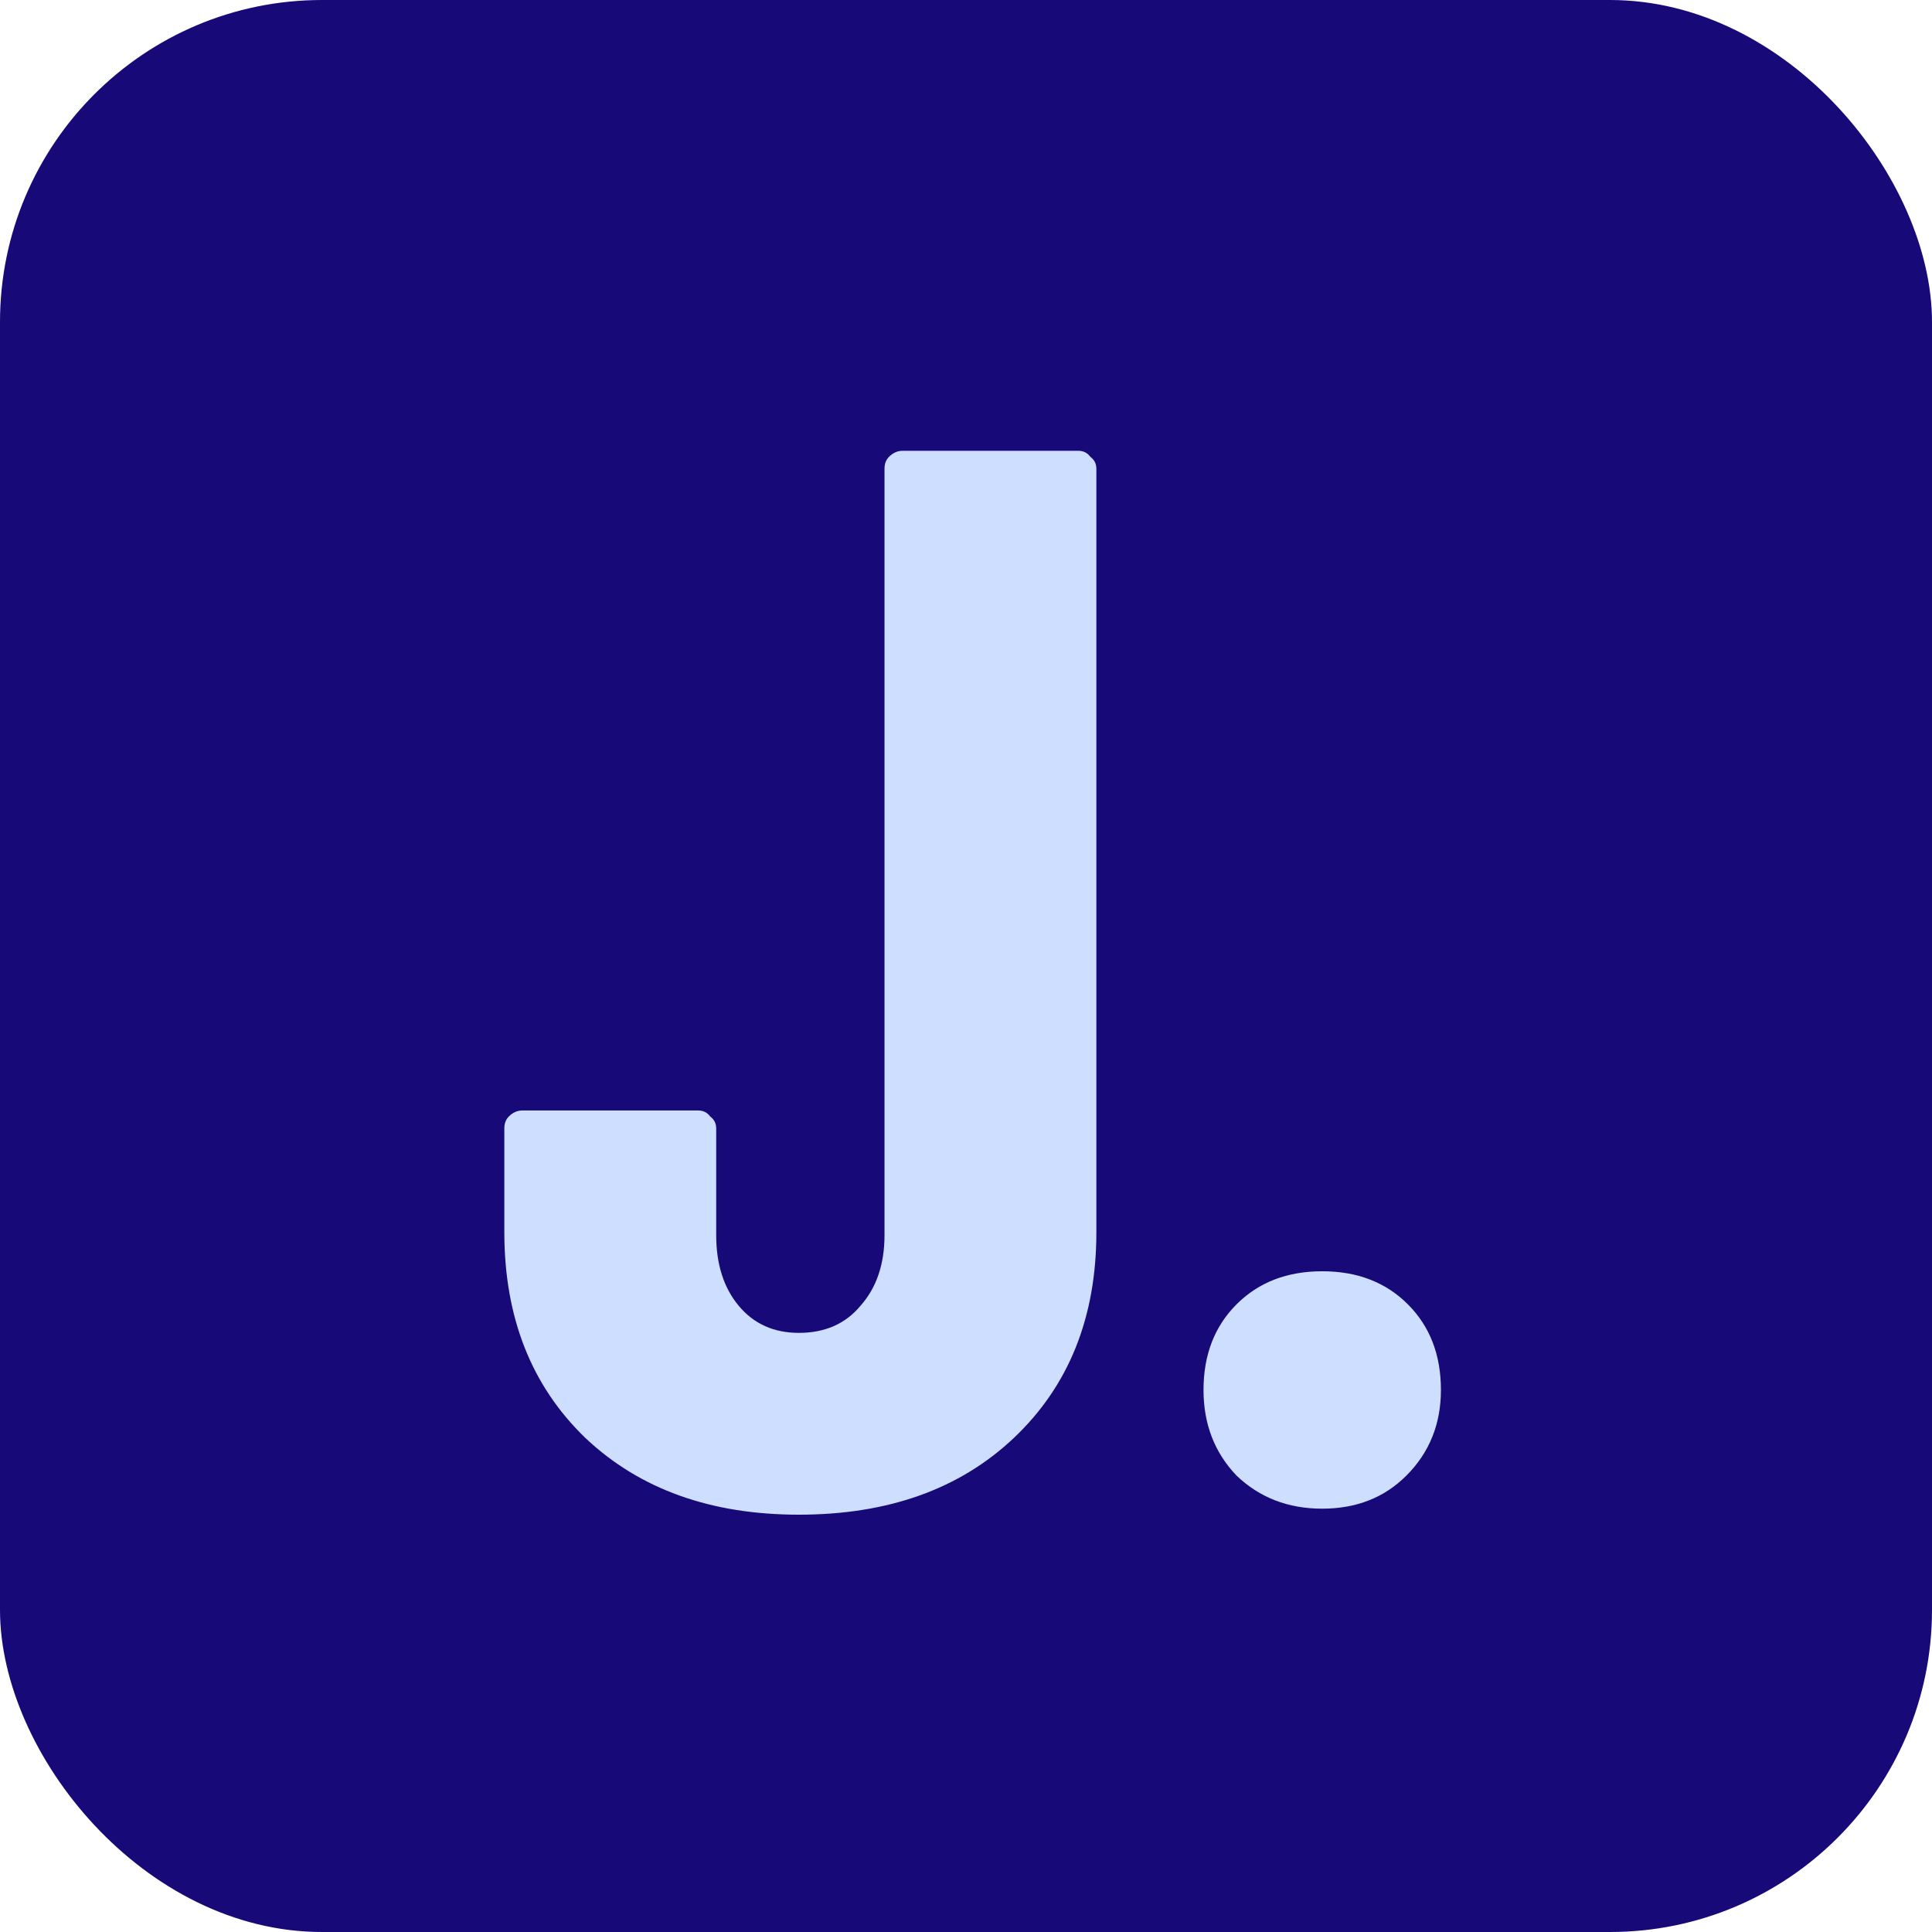
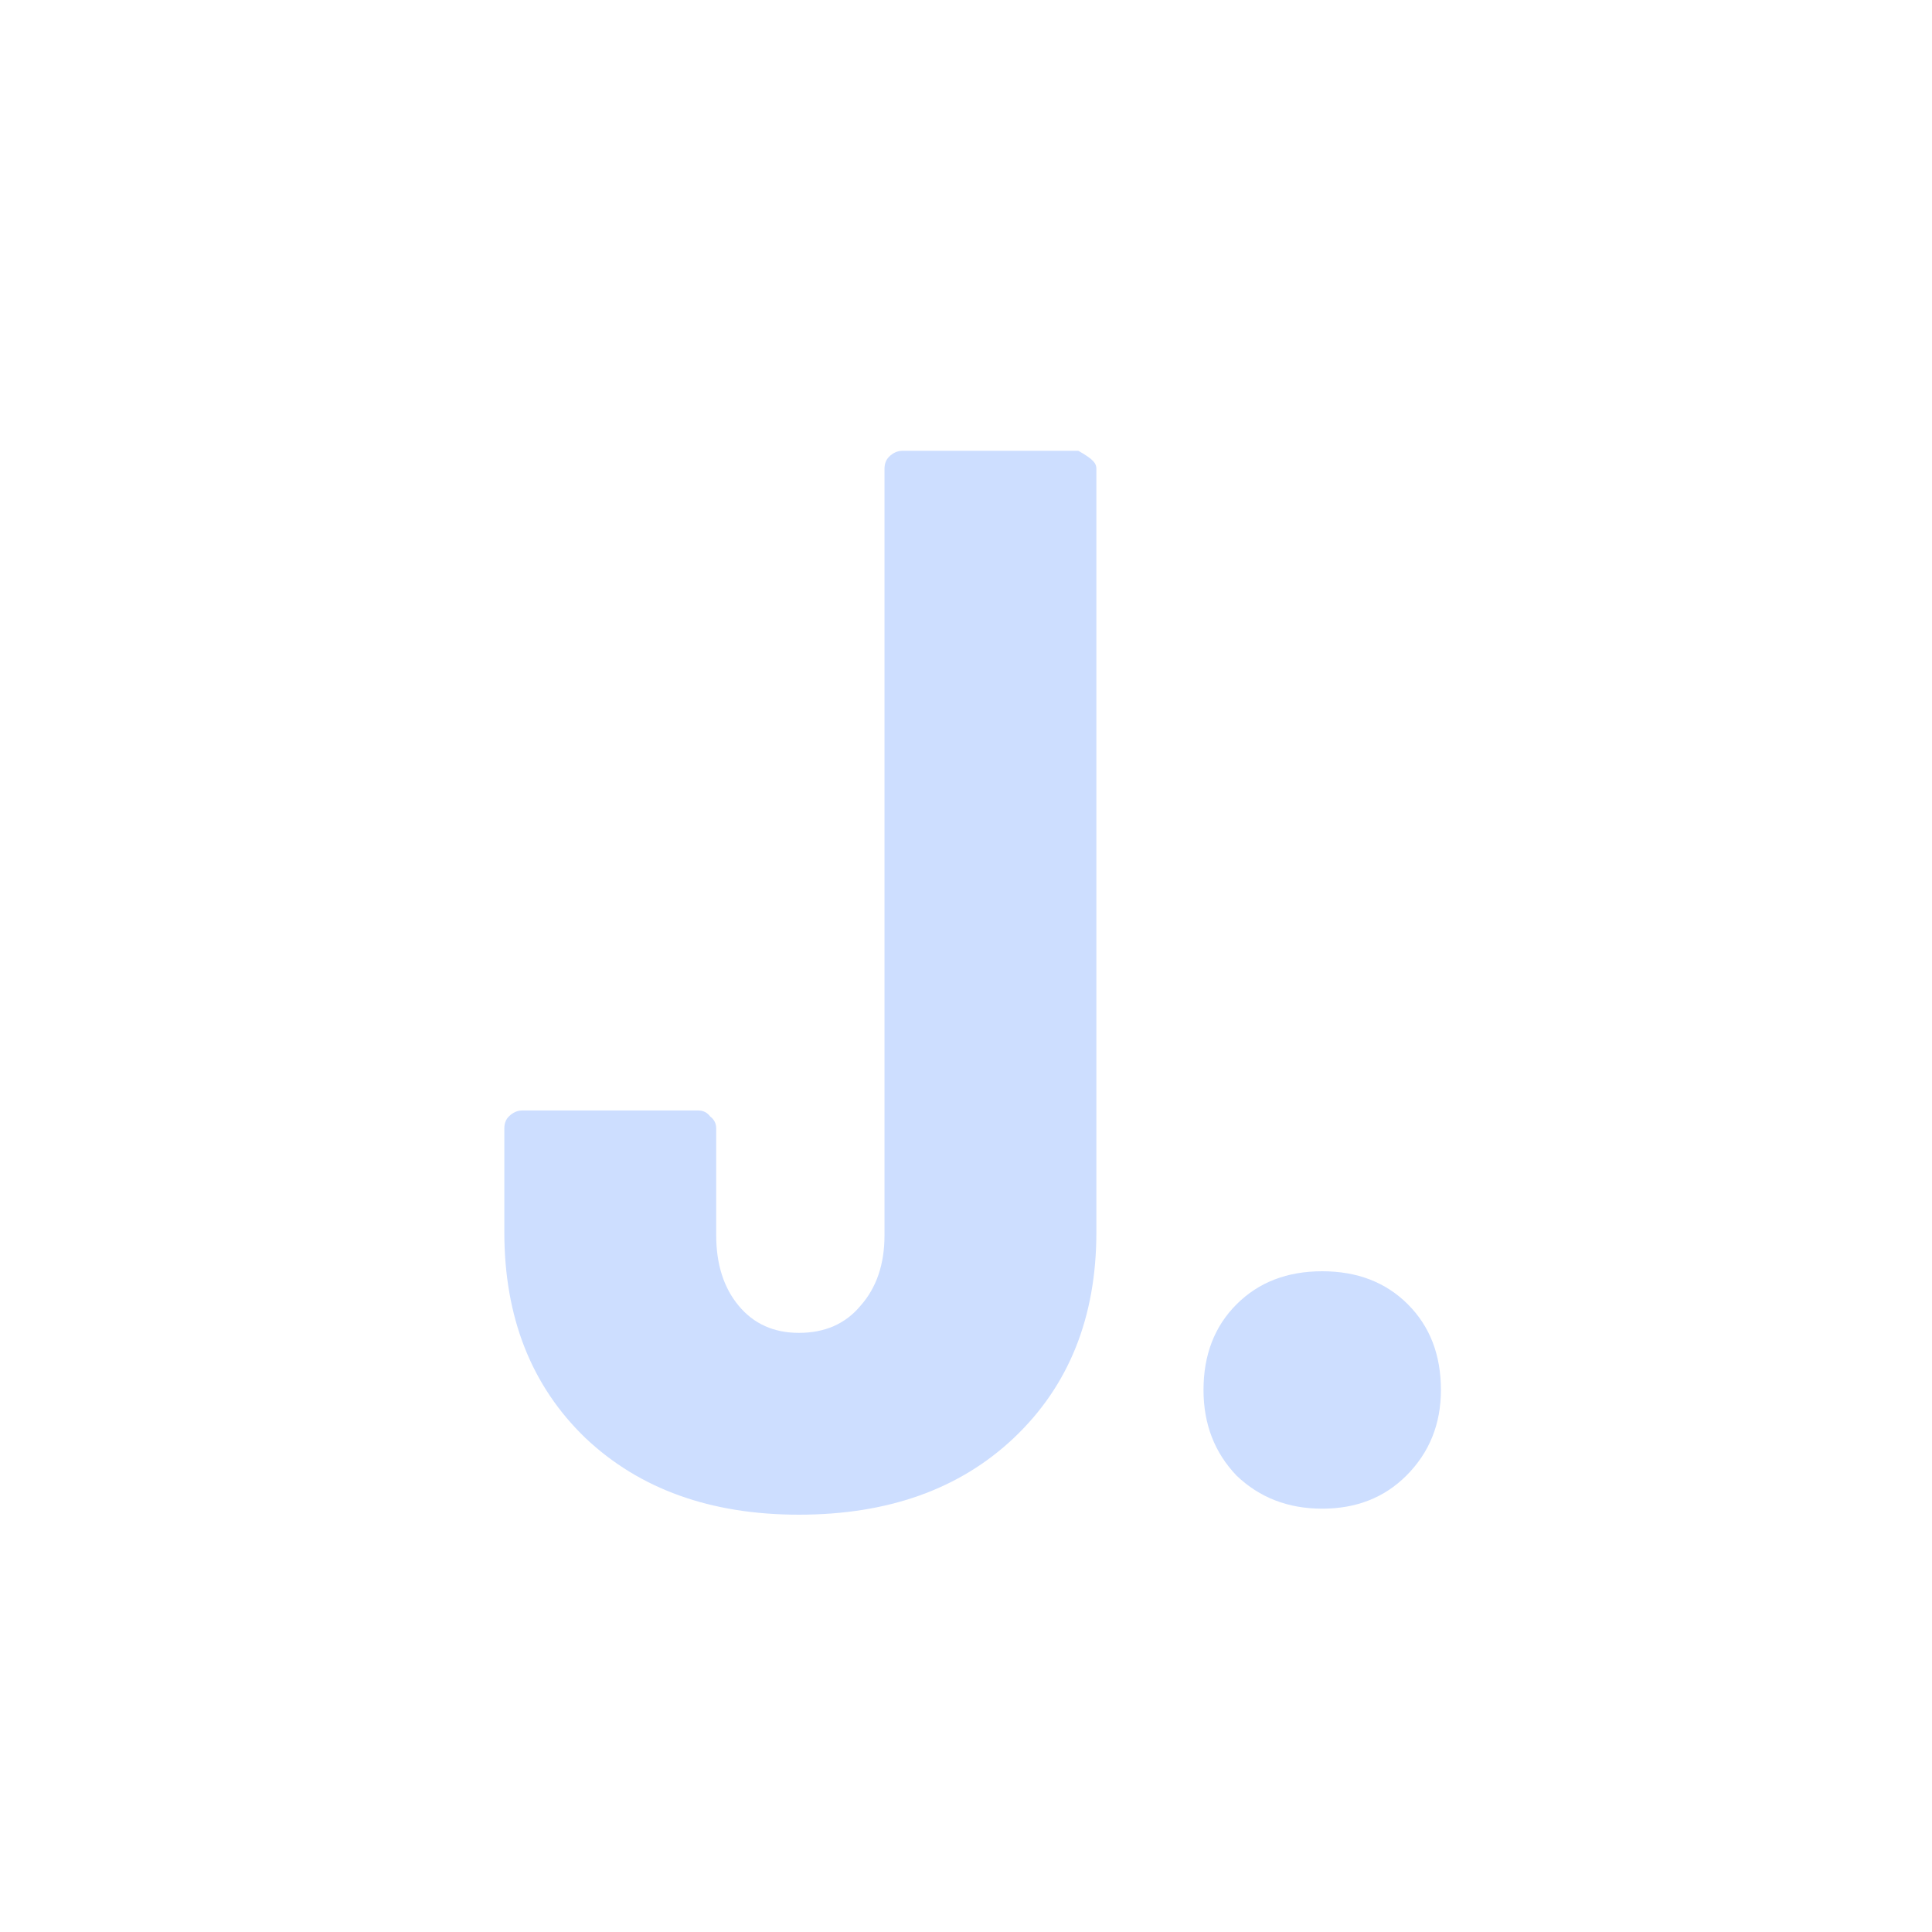
<svg xmlns="http://www.w3.org/2000/svg" width="180" height="180" viewBox="0 0 180 180" fill="none">
-   <rect width="180" height="180" rx="30" fill="#180979" />
-   <path d="M74.427 141.12C66.214 141.12 59.587 138.74 54.547 133.98C49.507 129.127 46.987 122.733 46.987 114.8V105.14C46.987 104.673 47.127 104.3 47.407 104.02C47.781 103.647 48.201 103.46 48.667 103.46H65.047C65.514 103.46 65.887 103.647 66.167 104.02C66.541 104.3 66.727 104.673 66.727 105.14V115.08C66.727 117.787 67.427 119.98 68.827 121.66C70.227 123.34 72.094 124.18 74.427 124.18C76.854 124.18 78.767 123.34 80.167 121.66C81.661 119.98 82.407 117.787 82.407 115.08V43.68C82.407 43.213 82.547 42.84 82.827 42.56C83.201 42.187 83.621 42 84.087 42H100.467C100.934 42 101.307 42.187 101.587 42.56C101.961 42.84 102.147 43.213 102.147 43.68V114.8C102.147 122.733 99.581 129.127 94.447 133.98C89.407 138.74 82.734 141.12 74.427 141.12ZM123.188 140.56C120.014 140.56 117.354 139.533 115.208 137.48C113.154 135.333 112.128 132.673 112.128 129.5C112.128 126.233 113.154 123.573 115.208 121.52C117.261 119.467 119.921 118.44 123.188 118.44C126.454 118.44 129.114 119.467 131.168 121.52C133.221 123.573 134.248 126.233 134.248 129.5C134.248 132.673 133.174 135.333 131.028 137.48C128.974 139.533 126.361 140.56 123.188 140.56Z" fill="#CDDEFF" />
+   <path d="M74.427 141.12C66.214 141.12 59.587 138.74 54.547 133.98C49.507 129.127 46.987 122.733 46.987 114.8V105.14C46.987 104.673 47.127 104.3 47.407 104.02C47.781 103.647 48.201 103.46 48.667 103.46H65.047C65.514 103.46 65.887 103.647 66.167 104.02C66.541 104.3 66.727 104.673 66.727 105.14V115.08C66.727 117.787 67.427 119.98 68.827 121.66C70.227 123.34 72.094 124.18 74.427 124.18C76.854 124.18 78.767 123.34 80.167 121.66C81.661 119.98 82.407 117.787 82.407 115.08V43.68C82.407 43.213 82.547 42.84 82.827 42.56C83.201 42.187 83.621 42 84.087 42H100.467C101.961 42.84 102.147 43.213 102.147 43.68V114.8C102.147 122.733 99.581 129.127 94.447 133.98C89.407 138.74 82.734 141.12 74.427 141.12ZM123.188 140.56C120.014 140.56 117.354 139.533 115.208 137.48C113.154 135.333 112.128 132.673 112.128 129.5C112.128 126.233 113.154 123.573 115.208 121.52C117.261 119.467 119.921 118.44 123.188 118.44C126.454 118.44 129.114 119.467 131.168 121.52C133.221 123.573 134.248 126.233 134.248 129.5C134.248 132.673 133.174 135.333 131.028 137.48C128.974 139.533 126.361 140.56 123.188 140.56Z" fill="#CDDEFF" />
</svg>